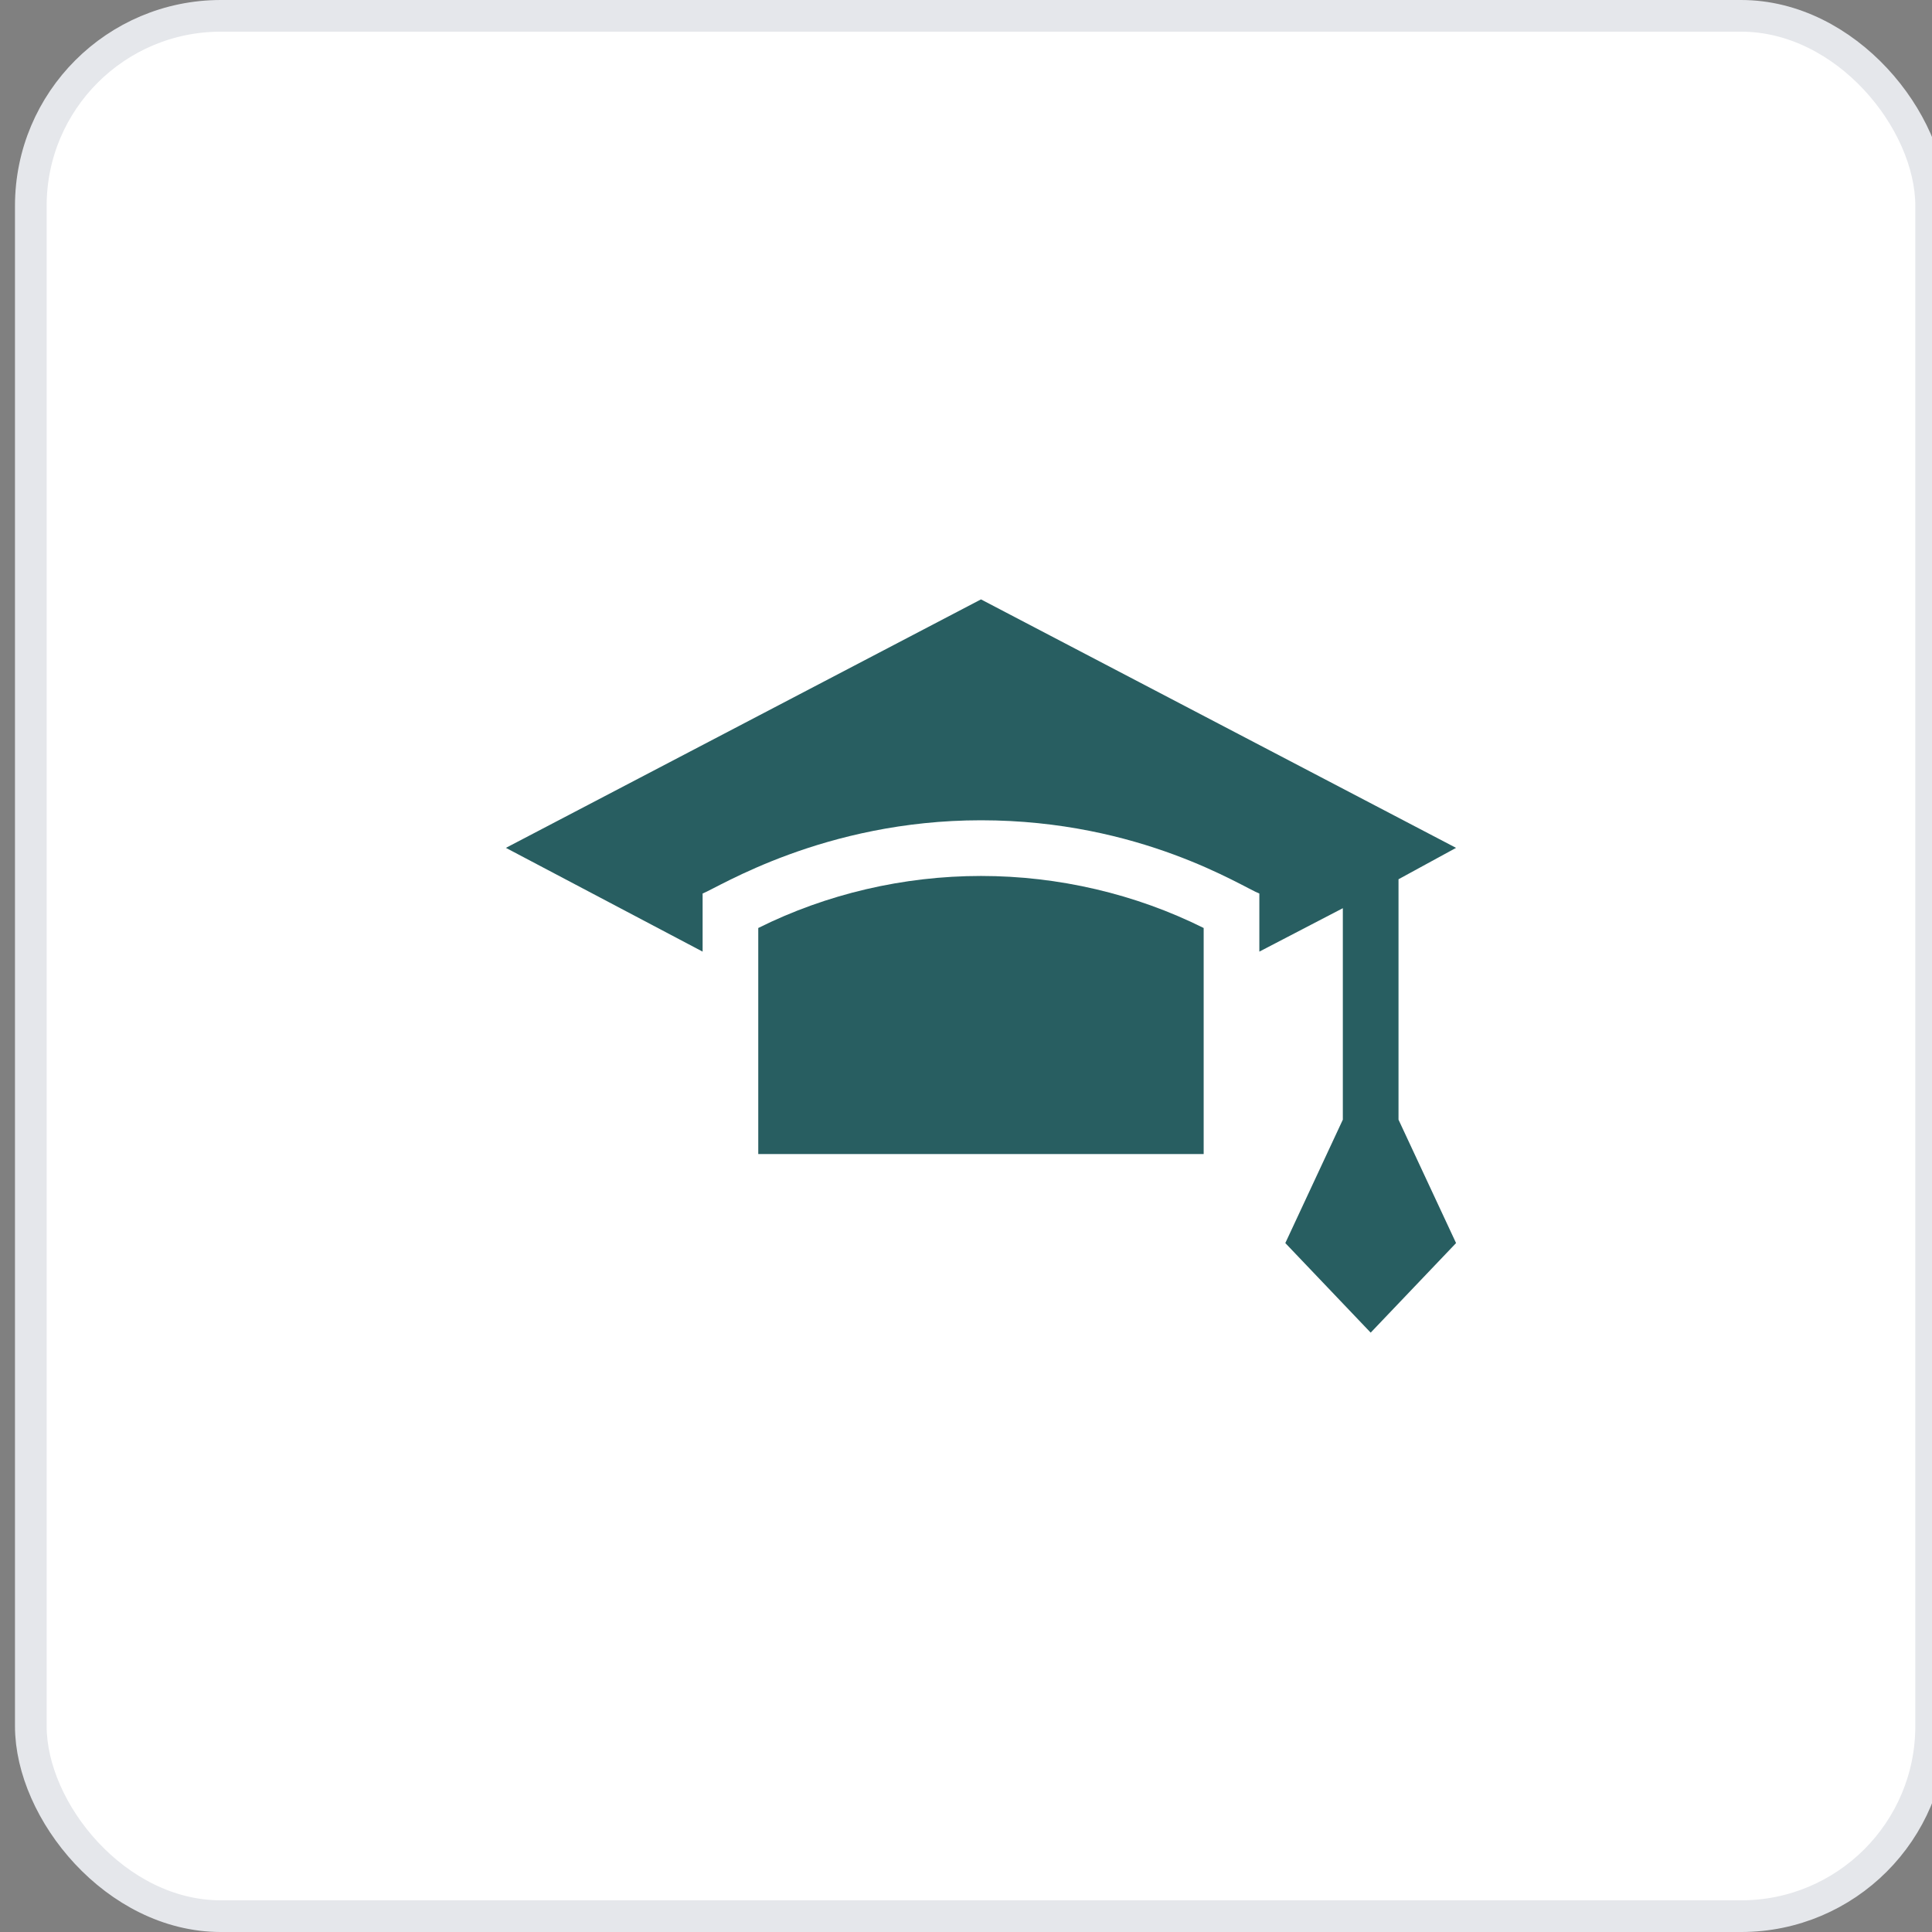
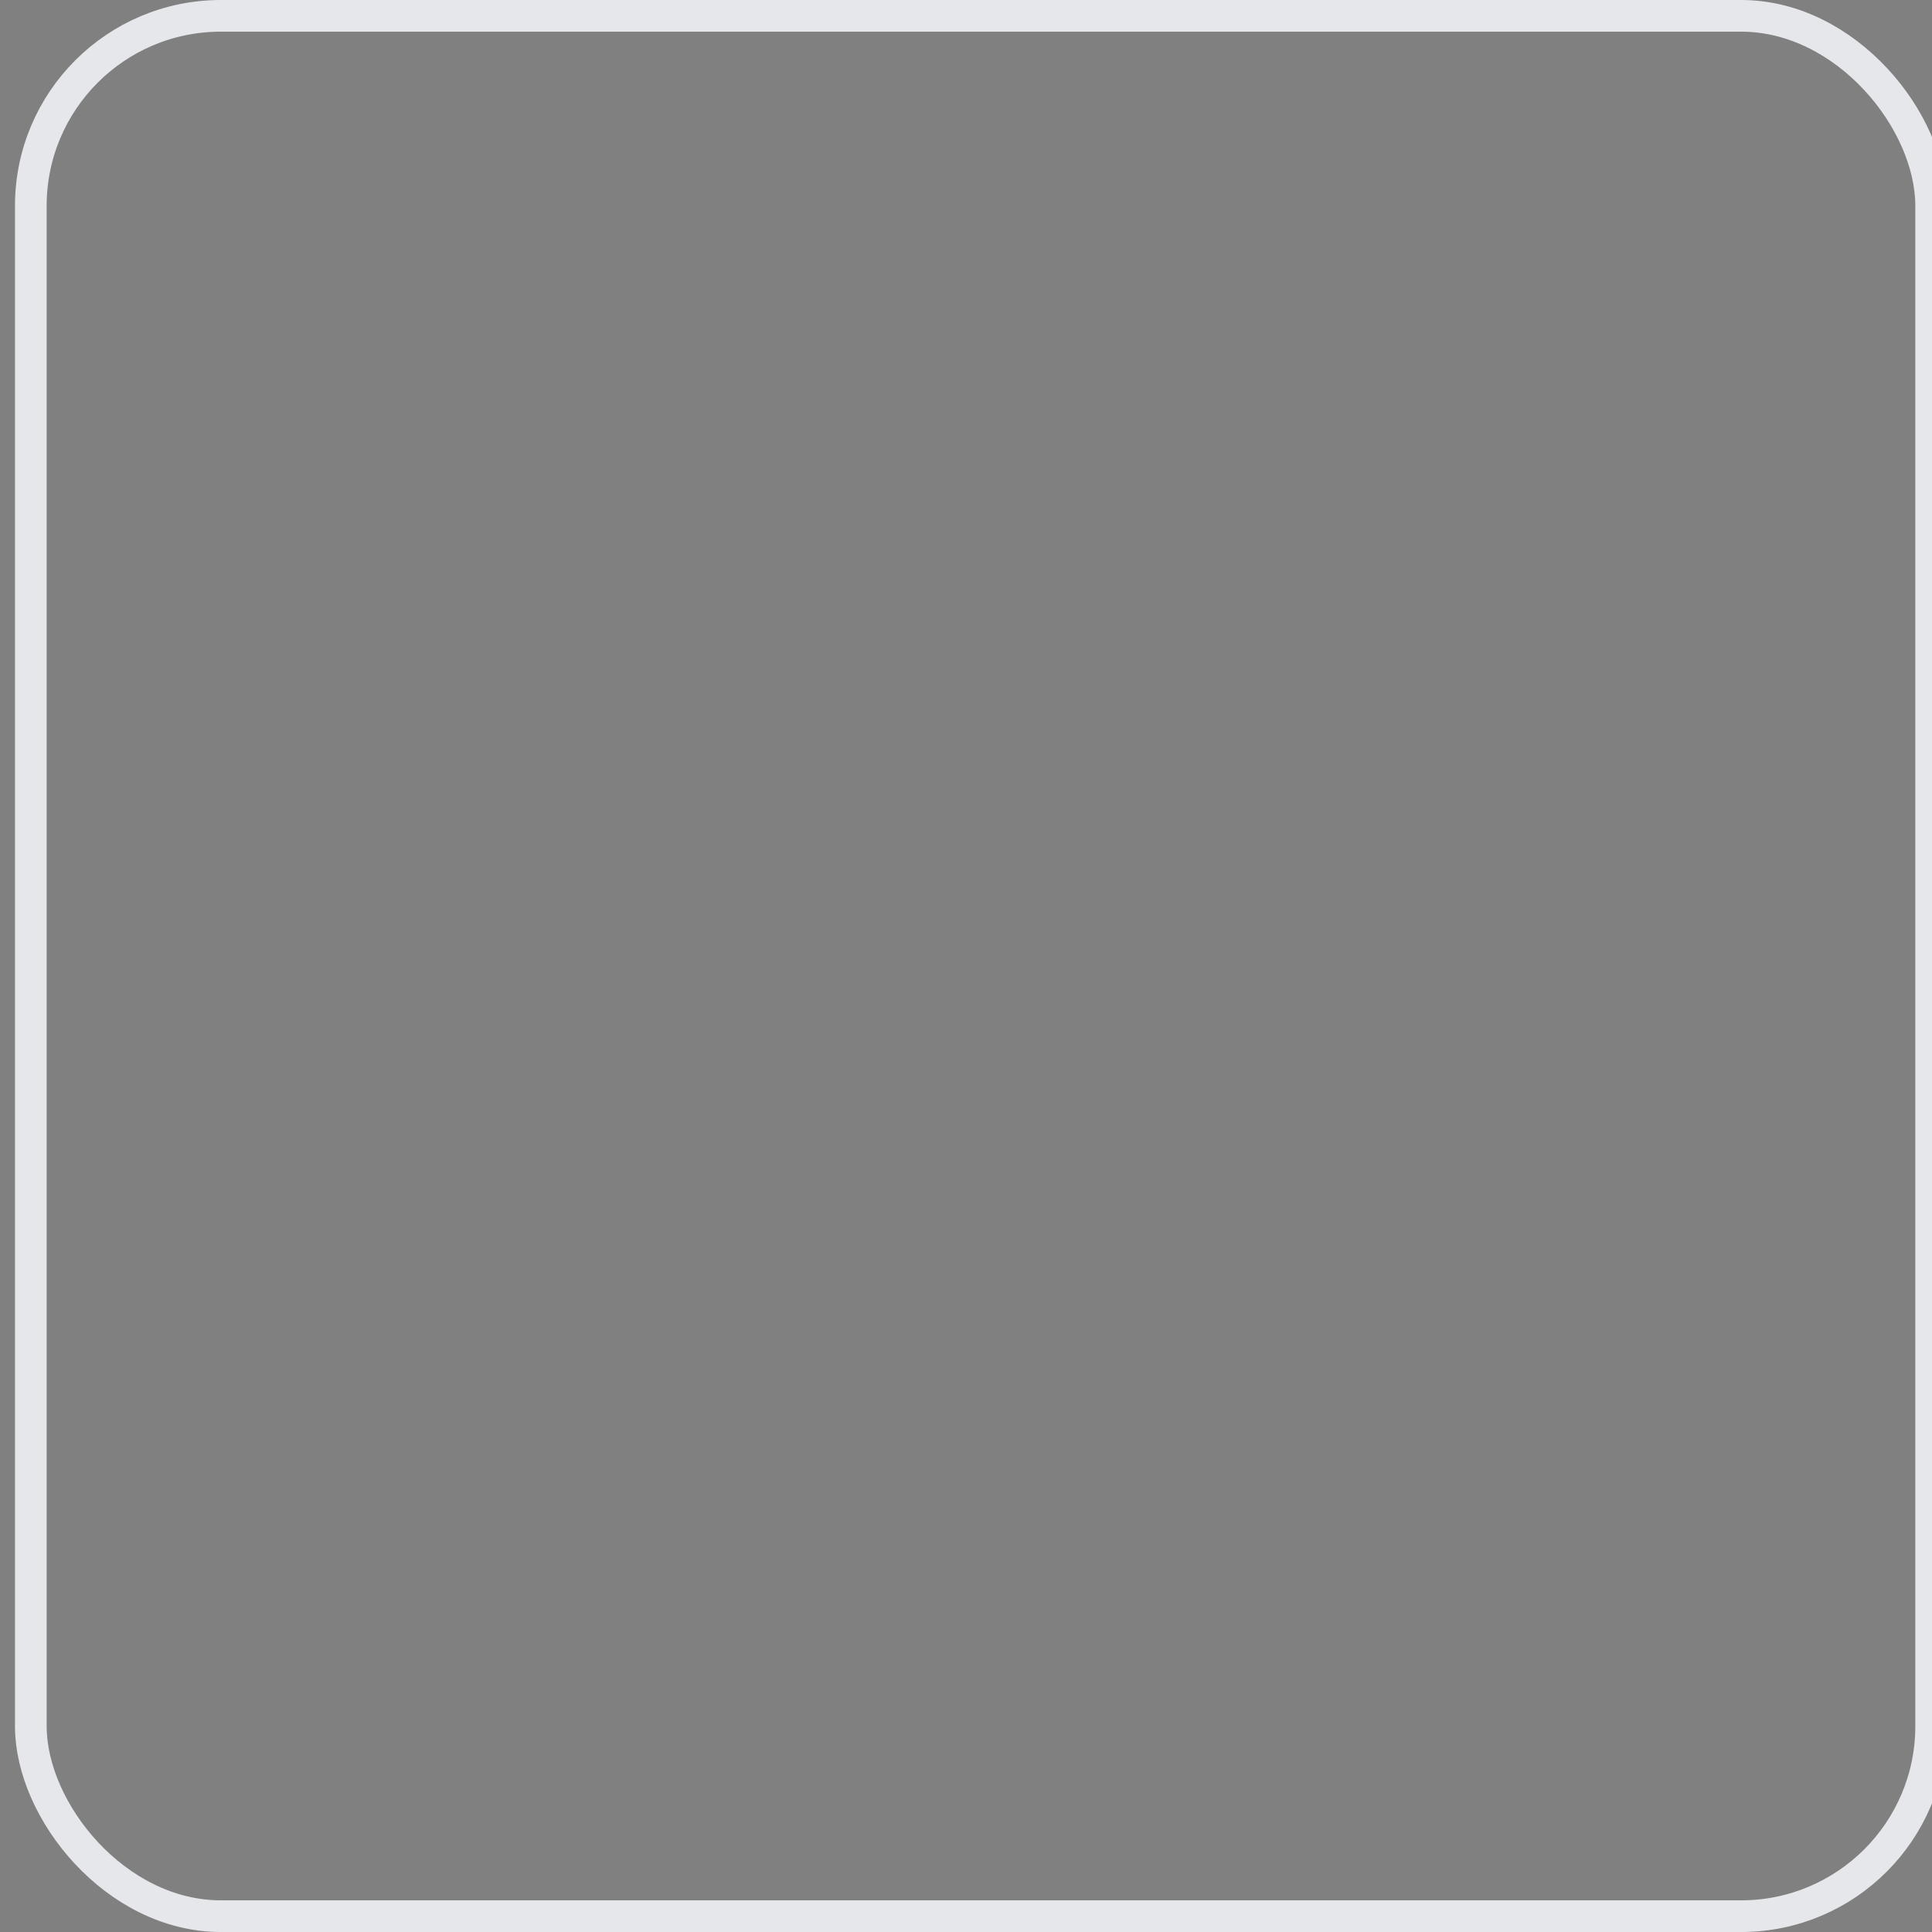
<svg xmlns="http://www.w3.org/2000/svg" width="61" height="61" viewBox="0 0 61 61" fill="none">
  <rect x="0" y="0" width="61" height="61" fill="#808080" stroke="none" />
-   <rect x="0.973" y="0.5" width="60" height="60" rx="6" fill="white" />
  <rect x="0.973" y="0.5" width="60" height="60" rx="6" stroke="#E5E7EB" />
  <g clip-path="url(#clip0_269_122)">
-     <path d="M23.941 29.3V36.438H38.004V29.3C35.849 28.225 33.417 27.657 30.973 27.657C28.528 27.657 26.098 28.225 23.941 29.3Z" fill="#285E61" />
-     <path d="M44.156 27.761L45.973 26.77L30.973 18.925L15.973 26.77L22.184 30.046V28.211C22.678 28.023 26.006 25.899 30.973 25.899C36.009 25.899 39.229 28.009 39.762 28.212V30.046L42.398 28.675V35.352L40.582 39.248L43.277 42.076L45.973 39.248L44.156 35.352V27.761Z" fill="#285E61" />
+     <path d="M23.941 29.3V36.438V29.3C35.849 28.225 33.417 27.657 30.973 27.657C28.528 27.657 26.098 28.225 23.941 29.3Z" fill="#285E61" />
  </g>
  <defs>
    <clipPath id="clip0_269_122">
-       <rect width="30" height="30" fill="white" transform="translate(15.973 15.5)" />
-     </clipPath>
+       </clipPath>
  </defs>
</svg>